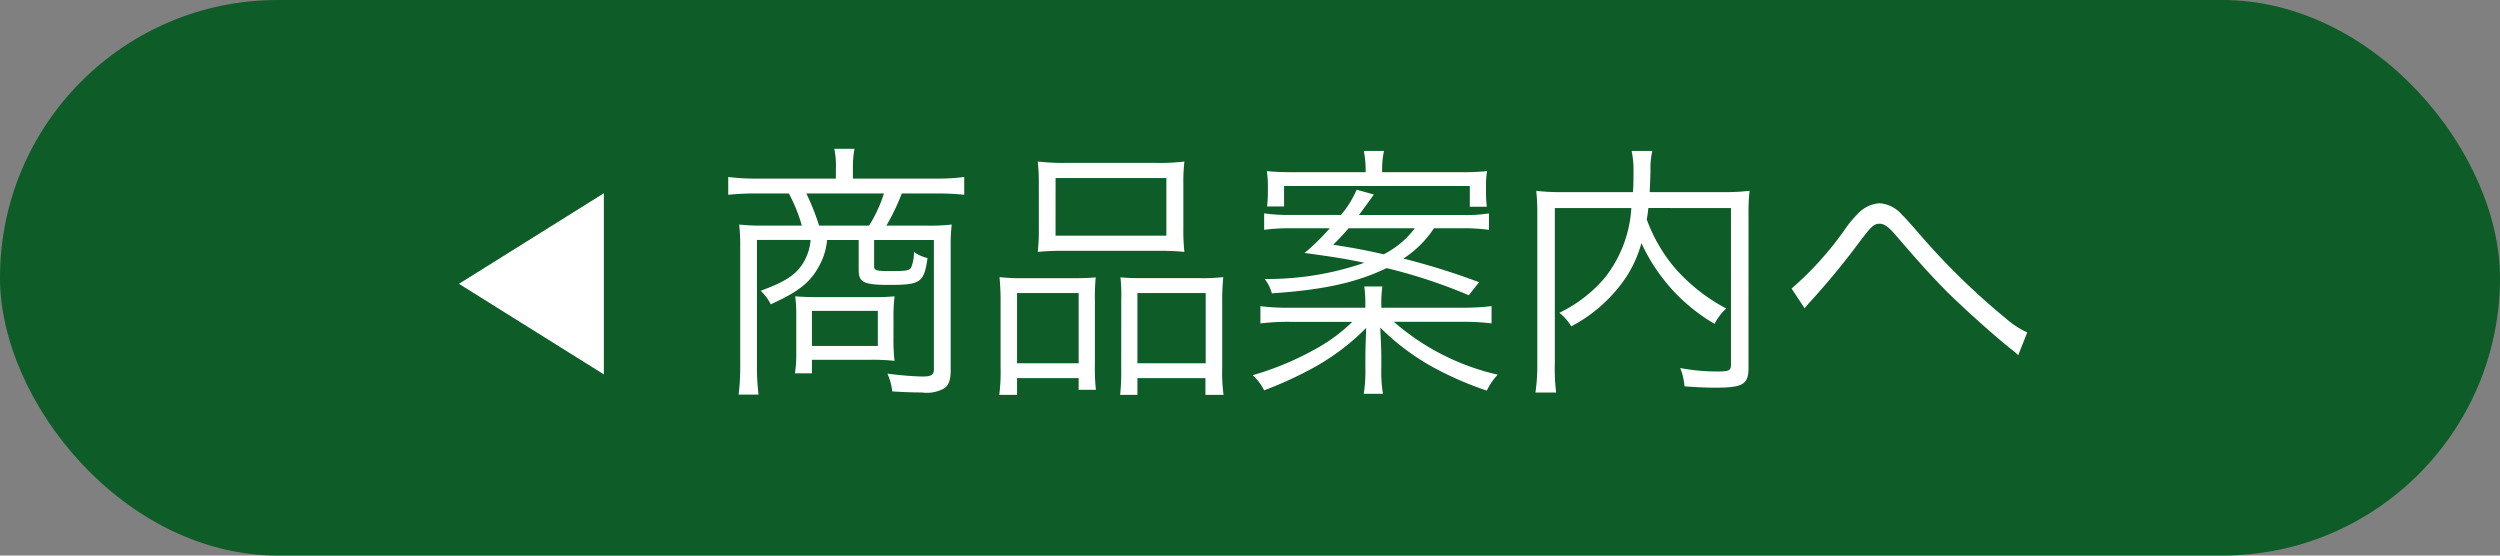
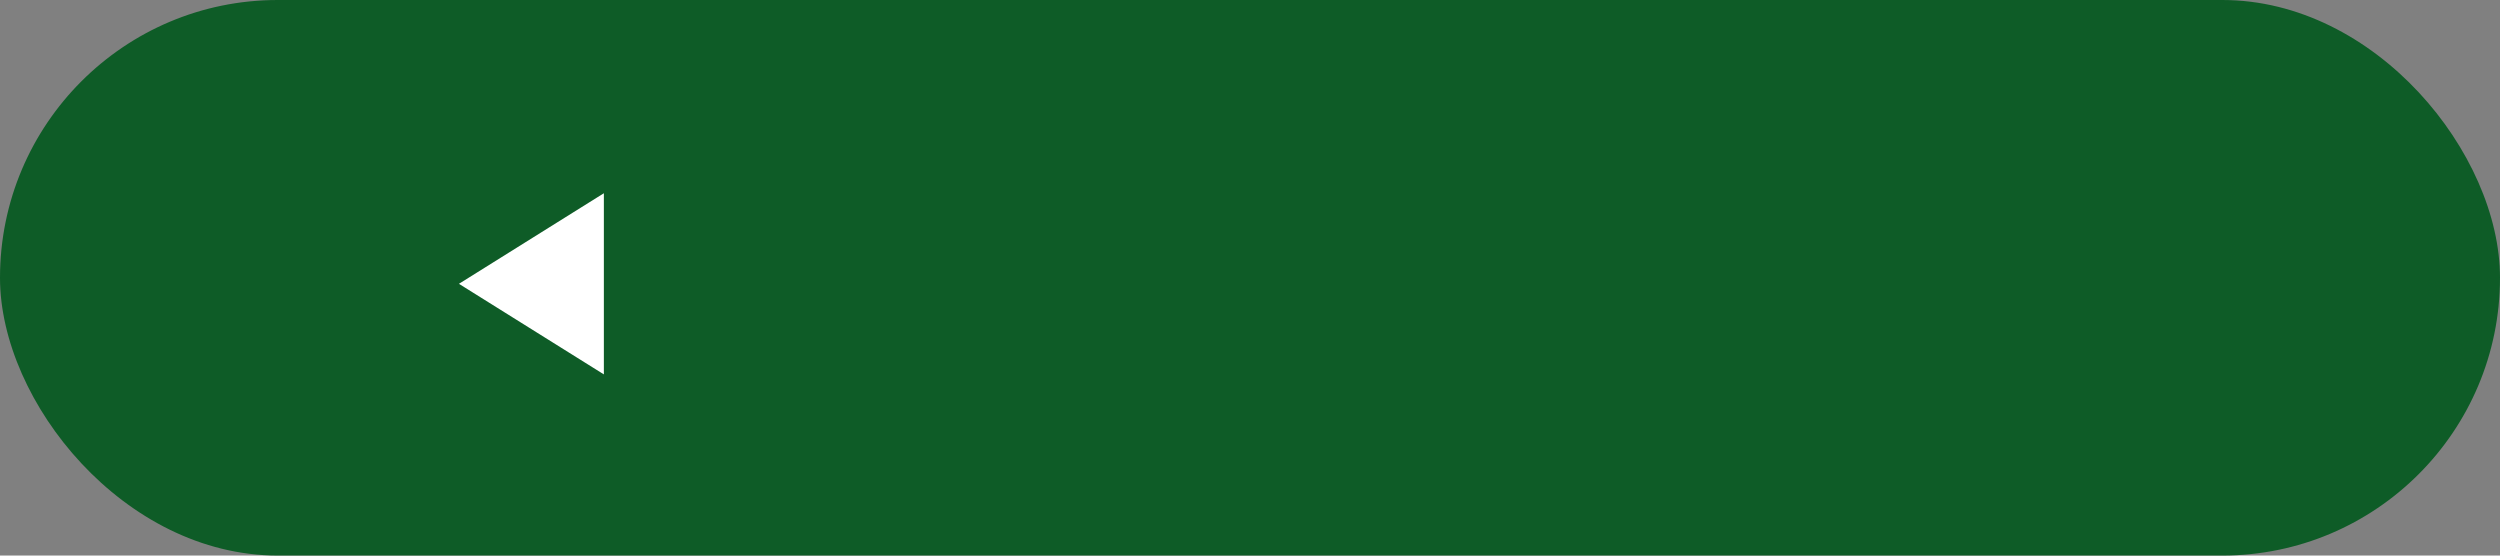
<svg xmlns="http://www.w3.org/2000/svg" width="207" height="46" viewBox="0 0 207 46">
  <rect x="0" y="0" width="207" height="46" fill="#808080" stroke="none" />
  <g id="グループ_5" data-name="グループ 5" transform="translate(344 -1995)">
    <rect id="長方形_9" data-name="長方形 9" width="207" height="46" rx="23" transform="translate(-344 1995)" fill="#0e5c27" />
    <g id="グループ_4" data-name="グループ 4" transform="translate(-622 5)">
-       <path id="パス_1" data-name="パス 1" d="M-44.792-16.214h-6.622a17.116,17.116,0,0,1-2.288-.132v1.474a21.512,21.512,0,0,1,2.244-.11h2.772a13,13,0,0,1,1.078,2.662h-3.1a17.559,17.559,0,0,1-2.09-.088,14.857,14.857,0,0,1,.088,1.782v9.9a18.676,18.676,0,0,1-.132,2.4h1.65a18.2,18.2,0,0,1-.132-2.4V-11.132h4.444A4.371,4.371,0,0,1-47.344-9.5c-.616,1.188-1.54,1.8-3.674,2.574a4.124,4.124,0,0,1,.836,1.122c2.288-1.034,3.278-1.8,4.026-3.212a5.335,5.335,0,0,0,.638-2.112H-42.9v2.486c0,1.034.418,1.232,2.552,1.232,2.574,0,2.86-.2,3.146-2.222a3.255,3.255,0,0,1-1.122-.506,3.307,3.307,0,0,1-.22,1.254c-.132.286-.4.33-1.694.33-1.254,0-1.386-.044-1.386-.44v-2.134h4.95V-.418c0,.462-.2.594-.99.594a26.29,26.29,0,0,1-2.86-.242,4.654,4.654,0,0,1,.4,1.474c1.012.066,1.826.088,2.442.088a2.981,2.981,0,0,0,1.848-.33c.374-.242.55-.7.55-1.474V-10.626a13.722,13.722,0,0,1,.088-1.782,15.379,15.379,0,0,1-2.068.088h-3.344a17.961,17.961,0,0,0,1.276-2.662h2.926a21.193,21.193,0,0,1,2.244.11v-1.474a16.005,16.005,0,0,1-2.288.132h-6.93v-.968a8.229,8.229,0,0,1,.132-1.5h-1.672a6.533,6.533,0,0,1,.132,1.5Zm-1.386,3.894a20.262,20.262,0,0,0-1.056-2.662h6.424a11.411,11.411,0,0,1-1.232,2.662Zm6.16,7.656a13.655,13.655,0,0,1,.088-1.8,18.837,18.837,0,0,1-2,.066h-4.356c-.836,0-1.232-.022-1.87-.066A10.852,10.852,0,0,1-48.07-4.95v3.256a9.689,9.689,0,0,1-.11,1.606h1.408V-1.21h4.84a17.116,17.116,0,0,1,2,.088,15.08,15.08,0,0,1-.088-1.914Zm-6.754-.594h5.456v2.9h-5.456Zm18.788-6.8a16.718,16.718,0,0,1-.088,1.914,21.315,21.315,0,0,1,2.332-.088h7.5a20.866,20.866,0,0,1,2.31.088,15.463,15.463,0,0,1-.088-1.936V-15.8a14.459,14.459,0,0,1,.088-1.826,16.779,16.779,0,0,1-2.486.11h-7.194a18.147,18.147,0,0,1-2.464-.11,15.3,15.3,0,0,1,.088,1.848Zm1.386-4.2h9.174v4.774H-26.6ZM-31.152-.594a14.836,14.836,0,0,1-.11,2.288h1.474V.308h5.1v.968h1.43A16.946,16.946,0,0,1-23.342-.88V-5.962a19.221,19.221,0,0,1,.066-2.068c-.572.044-1.078.066-1.782.066h-4.158a18.02,18.02,0,0,1-2.024-.088,20.438,20.438,0,0,1,.088,2.134Zm1.364-6.138h5.1V-.924h-5.1Zm8.624,6.27a18.091,18.091,0,0,1-.088,2.156h1.43V.308h5.632V1.694h1.5A14.146,14.146,0,0,1-12.8-.594V-5.9a19.059,19.059,0,0,1,.088-2.156,14.7,14.7,0,0,1-1.892.088h-4.84c-.748,0-1.232-.022-1.782-.066a13.739,13.739,0,0,1,.066,1.892Zm1.342-6.27h5.654V-.924h-5.654ZM7.062-12.1a15.213,15.213,0,0,1,2.222.132v-1.364a11.541,11.541,0,0,1-2.178.132h-8.58c.484-.66.484-.66,1.232-1.694l-1.43-.4a7.986,7.986,0,0,1-1.3,2.09h-4.2a13.271,13.271,0,0,1-2.156-.132v1.364A16.078,16.078,0,0,1-7.106-12.1h3.212a18.638,18.638,0,0,1-2.09,2.046c2.31.308,3.52.506,4.95.814A24.557,24.557,0,0,1-9.284-7.9,3.354,3.354,0,0,1-8.69-6.71C-4.422-7-1.716-7.59.814-8.8a43.9,43.9,0,0,1,6.8,2.244L8.47-7.634A59.182,59.182,0,0,0,2.2-9.592,8.577,8.577,0,0,0,4.73-12.1Zm-3.916,0A7.439,7.439,0,0,1,.572-9.944c-1.43-.33-2.618-.55-4.18-.792.594-.594.77-.792,1.276-1.364ZM.374-5.522v-.286A9.459,9.459,0,0,1,.462-7.282h-1.5a10.138,10.138,0,0,1,.088,1.5v.264H-7.238a18.438,18.438,0,0,1-2.4-.132v1.43a18.8,18.8,0,0,1,2.42-.132h5.192A14.141,14.141,0,0,1-5.3-1.98,24.445,24.445,0,0,1-10.274.066,4.275,4.275,0,0,1-9.328,1.32,31.915,31.915,0,0,0-5.7-.308,19.062,19.062,0,0,0-.88-3.85C-.924-2.6-.946-1.958-.946-1.5V-.55a12.9,12.9,0,0,1-.132,2.156H.506A11.7,11.7,0,0,1,.374-.55V-1.5c0-.462-.044-1.5-.088-2.376A19.539,19.539,0,0,0,5.324-.242,26.99,26.99,0,0,0,9.108,1.342a5.494,5.494,0,0,1,.9-1.32,19.742,19.742,0,0,1-8.6-4.378H7.062A19.418,19.418,0,0,1,9.5-4.224v-1.43a19.418,19.418,0,0,1-2.442.132Zm-1.3-11.22H-6.886c-.924,0-1.5-.022-2.222-.088a7.751,7.751,0,0,1,.088,1.276v.44a10.291,10.291,0,0,1-.066,1.21h1.408V-15.6H7.7v1.716H9.108a10.279,10.279,0,0,1-.066-1.254v-.418A6.94,6.94,0,0,1,9.13-16.83a20.887,20.887,0,0,1-2.222.088H.44v-.132A7.31,7.31,0,0,1,.594-18.5H-1.078a8.009,8.009,0,0,1,.154,1.628Zm30.25,2.97V-.814c0,.506-.154.572-1.188.572a16.035,16.035,0,0,1-3.014-.286A5.09,5.09,0,0,1,25.476.99c.9.066,1.782.11,2.508.11,2.332,0,2.794-.264,2.794-1.65V-13.266a15.689,15.689,0,0,1,.088-1.936,17.459,17.459,0,0,1-2.222.11h-6.05c.022-.528.044-.836.066-1.826a6.3,6.3,0,0,1,.154-1.584H21.1a7.442,7.442,0,0,1,.154,1.584c0,.814,0,1.078-.044,1.826h-5.83A17.173,17.173,0,0,1,13.2-15.2a16.476,16.476,0,0,1,.088,1.98V-.946A15.344,15.344,0,0,1,13.134,1.5H14.85a16.093,16.093,0,0,1-.11-2.442V-13.772h6.336a10.337,10.337,0,0,1-2.156,5.72A11.414,11.414,0,0,1,15.114-5.1a4.174,4.174,0,0,1,.99,1.122A12.5,12.5,0,0,0,20.68-8.1a10.224,10.224,0,0,0,1.232-2.772,14.958,14.958,0,0,0,6.05,6.688,4.762,4.762,0,0,1,.968-1.276,14.761,14.761,0,0,1-4.356-3.476,13.225,13.225,0,0,1-2.222-3.894c.066-.374.088-.528.132-.946ZM35.42-5.478c.2-.242.242-.286.638-.726,1.408-1.562,2.552-2.948,3.85-4.686,1.056-1.408,1.254-1.584,1.738-1.584.374,0,.726.264,1.32.946C45.1-9.042,45.936-8.14,47.234-6.82c1.474,1.452,3.982,3.7,5.346,4.774a3.943,3.943,0,0,1,.528.462l.748-1.892A7.265,7.265,0,0,1,52.1-4.62,58.509,58.509,0,0,1,45.122-11.4c-1.012-1.166-1.386-1.584-1.606-1.782a2.715,2.715,0,0,0-1.892-.99,2.71,2.71,0,0,0-1.76.836,9.432,9.432,0,0,0-1.1,1.32,26.762,26.762,0,0,1-4.422,4.906Z" transform="translate(392 2021)" fill="#fff" />
      <path id="多角形_1" data-name="多角形 1" d="M7.5,0,15,12H0Z" transform="translate(316 2021) rotate(-90)" fill="#fff" />
    </g>
  </g>
</svg>